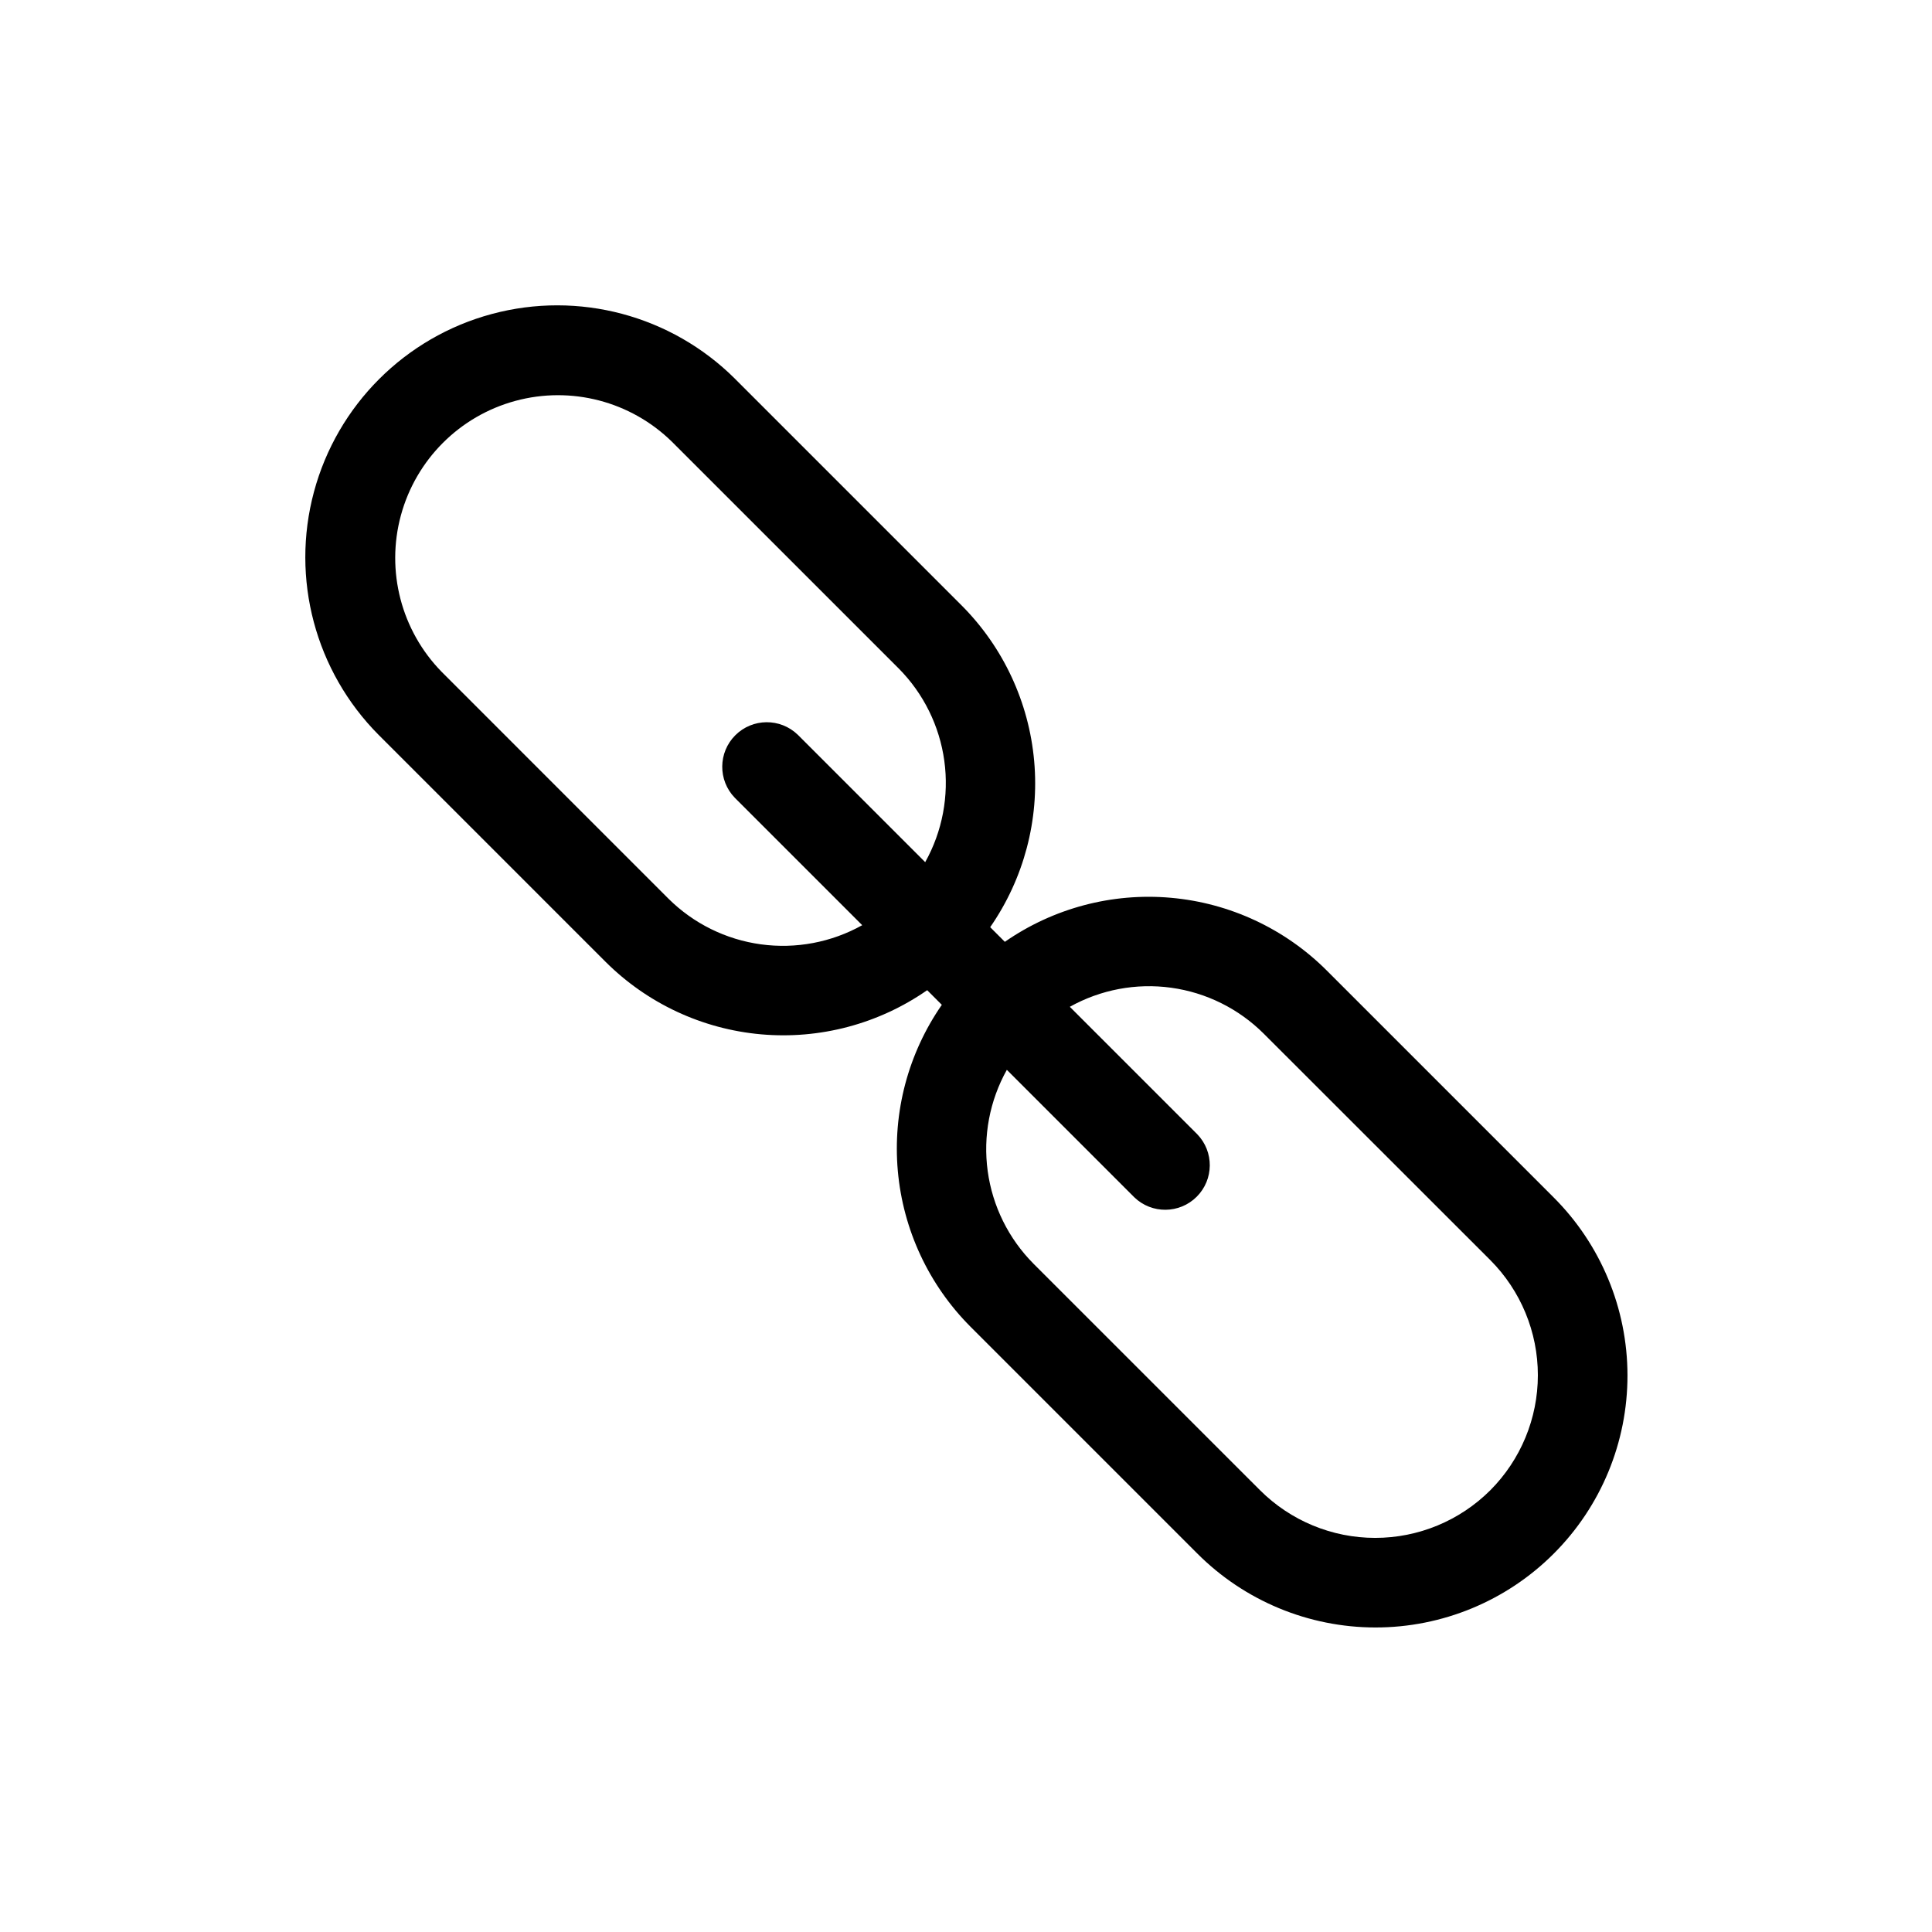
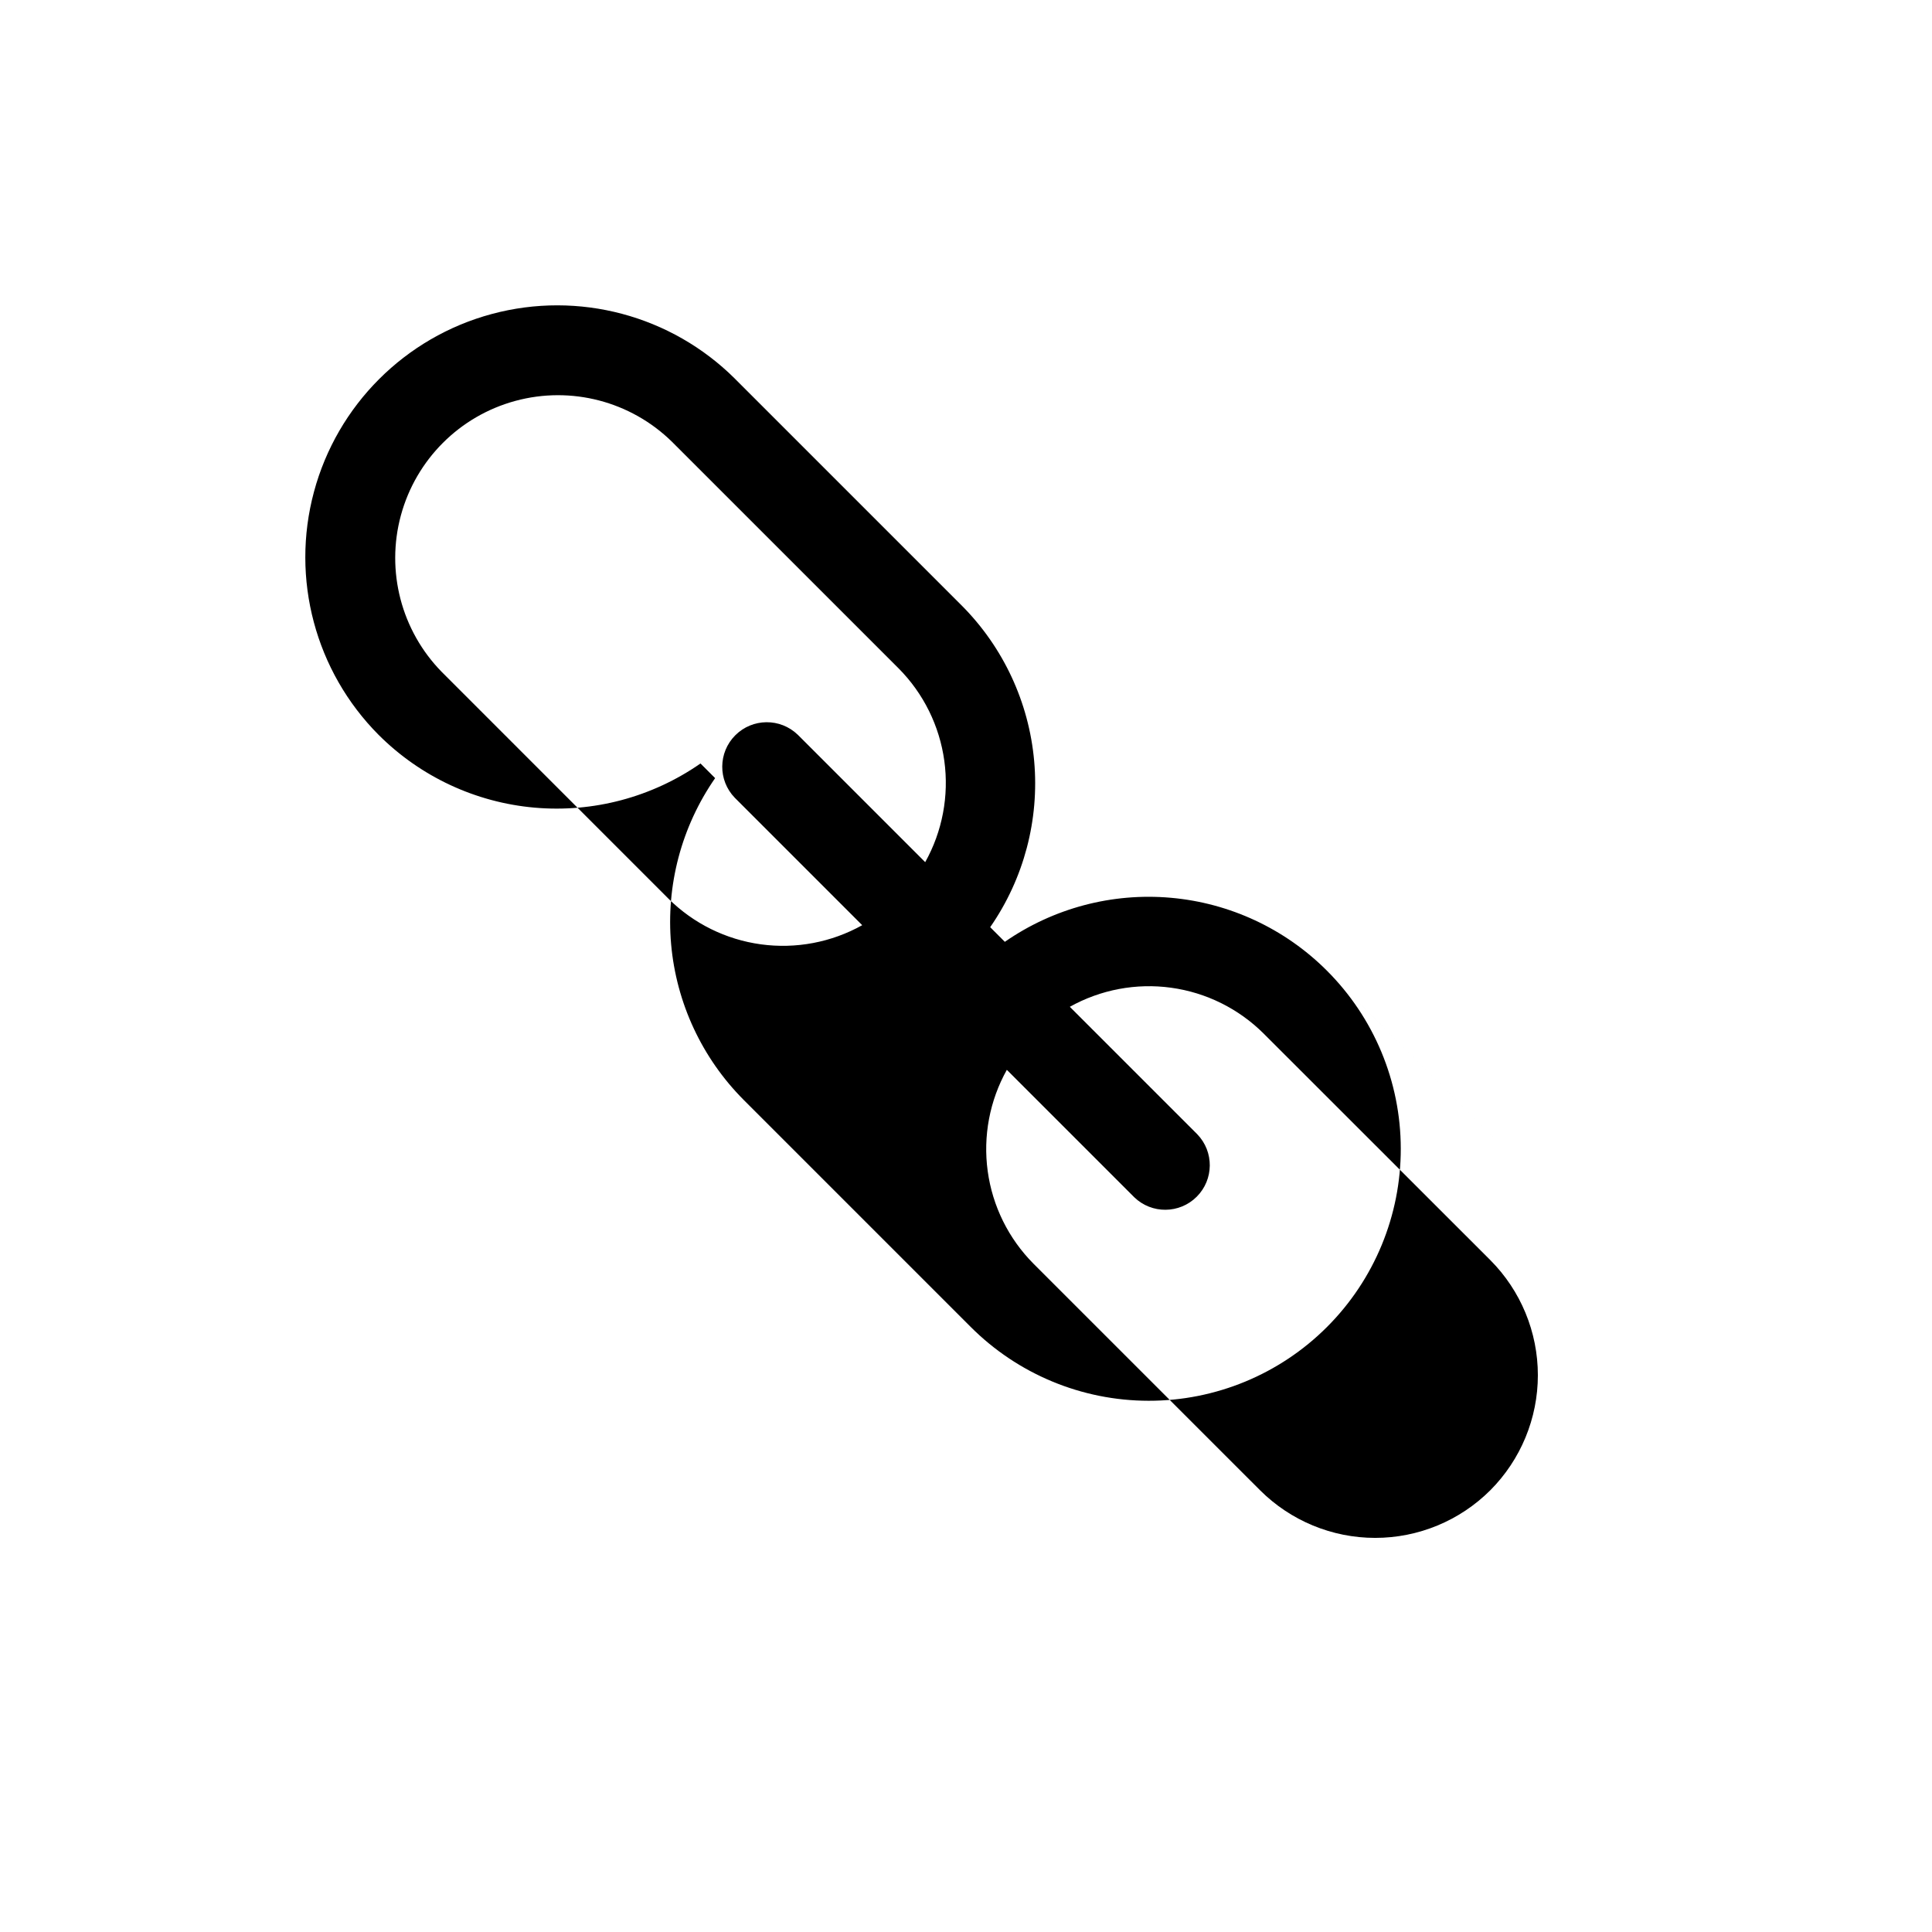
<svg xmlns="http://www.w3.org/2000/svg" fill="#000000" width="800px" height="800px" version="1.1" viewBox="144 144 512 512">
-   <path d="m555.64 461.23-60.078-60.078c-11.082-11.047-25.684-17.852-41.266-19.23-15.582-1.383-31.156 2.75-44.004 11.672l-3.883-3.883v0.004c8.918-12.852 13.043-28.426 11.66-44.008-1.383-15.578-8.184-30.184-19.227-41.262l-60.078-60.078v-0.004c-16.879-16.797-41.426-23.336-64.422-17.152-22.996 6.18-40.961 24.145-47.141 47.141-6.18 23 0.359 47.547 17.16 64.422l60.078 60.078h0.004c11.07 11.059 25.676 17.875 41.262 19.258 15.586 1.379 31.164-2.762 44.008-11.699l3.883 3.883h-0.004c-8.918 12.852-13.043 28.422-11.66 44.004 1.383 15.582 8.188 30.184 19.227 41.266l60.078 60.078c12.512 12.566 29.504 19.637 47.234 19.656s34.742-7.016 47.277-19.555c12.539-12.535 19.574-29.547 19.551-47.277-0.02-17.73-7.094-34.727-19.66-47.234zm-234.5-79.082-60.07-60.078c-10.719-10.934-14.836-26.727-10.828-41.5 4.012-14.773 15.551-26.316 30.324-30.328 14.777-4.016 30.57 0.105 41.504 10.82l60.078 60.07c6.586 6.637 10.836 15.234 12.105 24.496 1.27 9.266-0.508 18.691-5.066 26.852l-33.77-33.77h-0.004c-4.633-4.477-11.996-4.41-16.551 0.145-4.555 4.555-4.621 11.918-0.145 16.551l33.777 33.777v0.004c-8.164 4.559-17.59 6.34-26.855 5.07-9.266-1.27-17.863-5.519-24.5-12.109zm217.8 156.79c-8.094 8.078-19.066 12.617-30.5 12.617-11.438 0-22.406-4.539-30.504-12.617l-60.078-60.07v-0.004c-6.586-6.633-10.836-15.234-12.105-24.496-1.27-9.266 0.512-18.688 5.07-26.852l33.77 33.77c4.633 4.477 11.996 4.41 16.551-0.145 4.555-4.555 4.621-11.918 0.145-16.551l-33.777-33.777c8.168-4.559 17.598-6.336 26.863-5.055 9.266 1.277 17.863 5.539 24.492 12.137l60.074 60.039c8.074 8.098 12.609 19.066 12.609 30.504 0 11.434-4.535 22.402-12.609 30.5z" />
+   <path d="m555.64 461.23-60.078-60.078c-11.082-11.047-25.684-17.852-41.266-19.23-15.582-1.383-31.156 2.75-44.004 11.672l-3.883-3.883v0.004c8.918-12.852 13.043-28.426 11.66-44.008-1.383-15.578-8.184-30.184-19.227-41.262l-60.078-60.078v-0.004c-16.879-16.797-41.426-23.336-64.422-17.152-22.996 6.18-40.961 24.145-47.141 47.141-6.18 23 0.359 47.547 17.16 64.422h0.004c11.07 11.059 25.676 17.875 41.262 19.258 15.586 1.379 31.164-2.762 44.008-11.699l3.883 3.883h-0.004c-8.918 12.852-13.043 28.422-11.66 44.004 1.383 15.582 8.188 30.184 19.227 41.266l60.078 60.078c12.512 12.566 29.504 19.637 47.234 19.656s34.742-7.016 47.277-19.555c12.539-12.535 19.574-29.547 19.551-47.277-0.02-17.73-7.094-34.727-19.66-47.234zm-234.5-79.082-60.07-60.078c-10.719-10.934-14.836-26.727-10.828-41.5 4.012-14.773 15.551-26.316 30.324-30.328 14.777-4.016 30.57 0.105 41.504 10.82l60.078 60.07c6.586 6.637 10.836 15.234 12.105 24.496 1.27 9.266-0.508 18.691-5.066 26.852l-33.77-33.77h-0.004c-4.633-4.477-11.996-4.41-16.551 0.145-4.555 4.555-4.621 11.918-0.145 16.551l33.777 33.777v0.004c-8.164 4.559-17.59 6.34-26.855 5.07-9.266-1.27-17.863-5.519-24.5-12.109zm217.8 156.79c-8.094 8.078-19.066 12.617-30.5 12.617-11.438 0-22.406-4.539-30.504-12.617l-60.078-60.07v-0.004c-6.586-6.633-10.836-15.234-12.105-24.496-1.27-9.266 0.512-18.688 5.07-26.852l33.77 33.77c4.633 4.477 11.996 4.41 16.551-0.145 4.555-4.555 4.621-11.918 0.145-16.551l-33.777-33.777c8.168-4.559 17.598-6.336 26.863-5.055 9.266 1.277 17.863 5.539 24.492 12.137l60.074 60.039c8.074 8.098 12.609 19.066 12.609 30.504 0 11.434-4.535 22.402-12.609 30.5z" />
</svg>